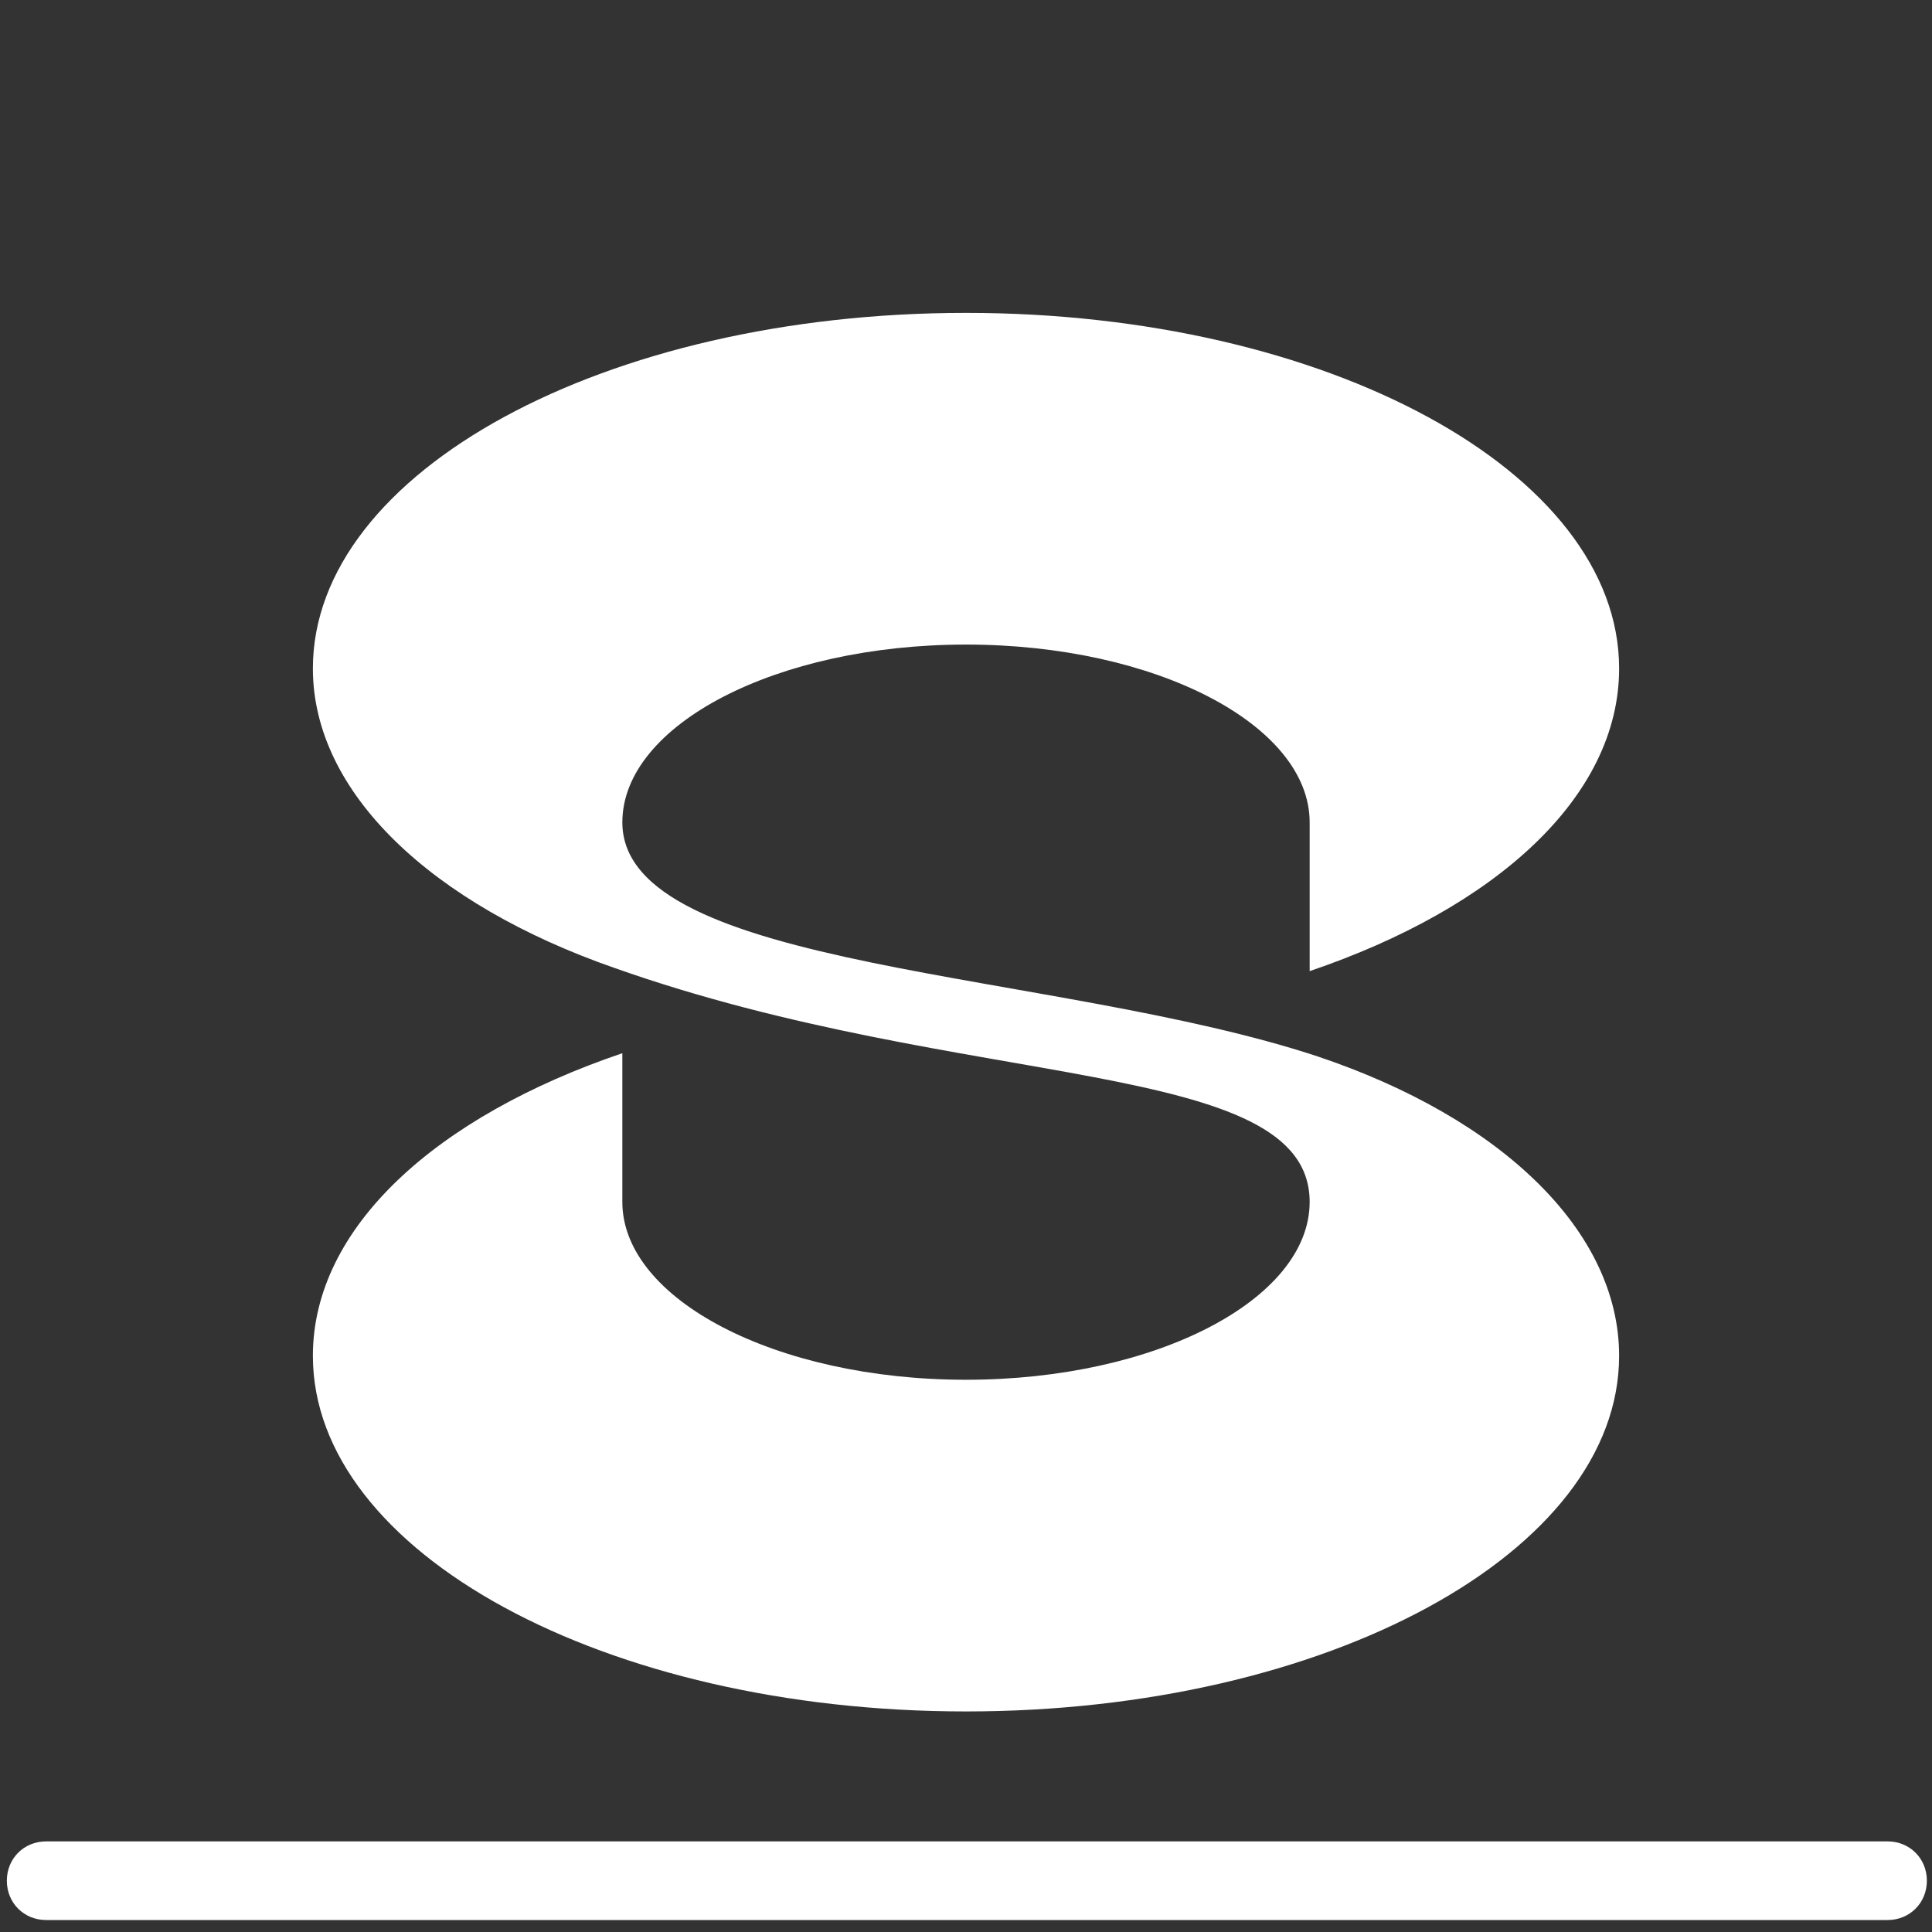
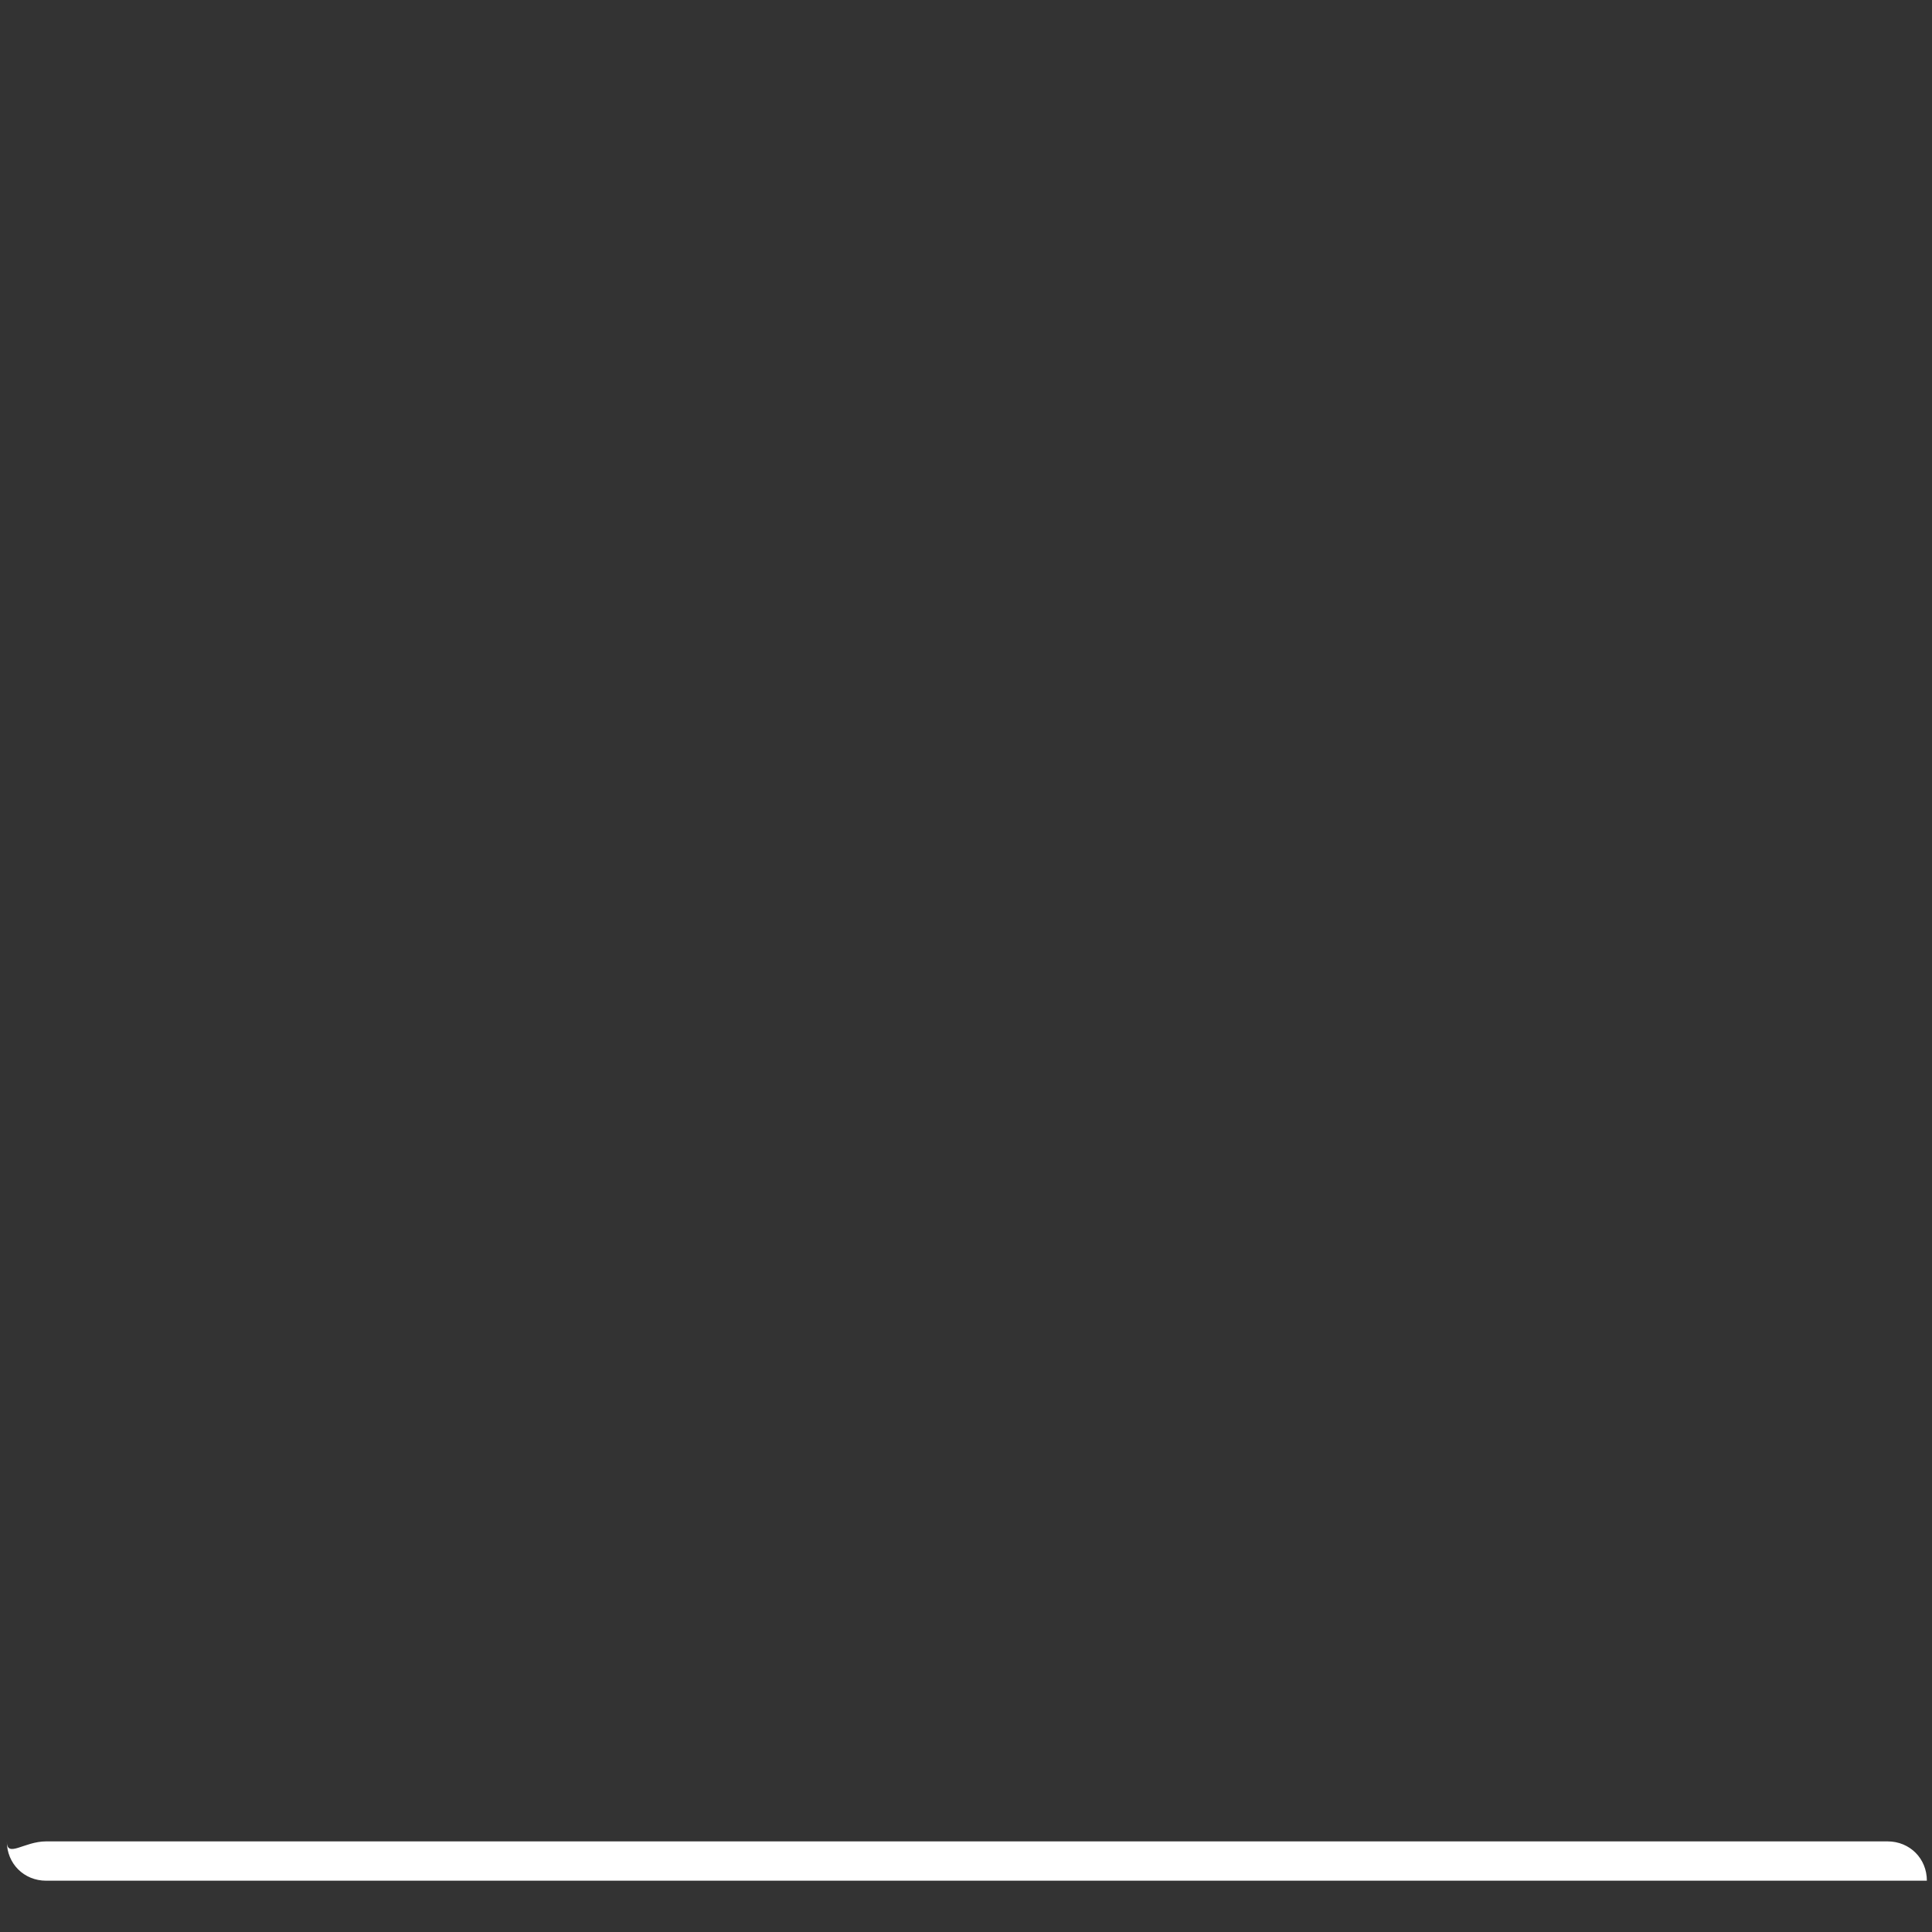
<svg xmlns="http://www.w3.org/2000/svg" version="1.1" id="Слой_1" x="0px" y="0px" viewBox="0 0 113 113" style="enable-background:new 0 0 113 113;" xml:space="preserve">
  <rect x="0" y="0" width="113" height="113" fill="#333333" stroke="none" />
  <style type="text/css"> .st0{fill:#FFFFFF;} </style>
  <g>
-     <path class="st0" d="M2.7,107.7h107.7c1.3,0,2.3,1,2.3,2.3v0c0,1.3-1,2.3-2.3,2.3H2.7c-1.3,0-2.3-1-2.3-2.3v0 C0.4,108.7,1.4,107.7,2.7,107.7z" />
+     <path class="st0" d="M2.7,107.7h107.7c1.3,0,2.3,1,2.3,2.3v0H2.7c-1.3,0-2.3-1-2.3-2.3v0 C0.4,108.7,1.4,107.7,2.7,107.7z" />
    <g id="Layer_x0020_1">
-       <path class="st0" d="M77.1,61.8c-15.4-5.1-40.7-5-40.7-13.7c0-5.7,9-10.4,20.1-10.4s20.1,4.7,20.1,10.4v8.7 c10.9-3.7,18.1-10.2,18.1-17.7c0-11.5-17.1-20.8-38.2-20.8c-21.1,0-38.2,9.3-38.2,20.8c0,7.3,7,13.8,17.6,17.5 c20.6,7.3,40.7,5.2,40.7,13.7c0,5.7-9,10.4-20.1,10.4s-20.1-4.7-20.1-10.4c0,0,0,0,0,0v-8.7c-10.9,3.7-18.1,10.2-18.1,17.7 c0,11.5,17.1,20.8,38.2,20.8c21.1,0,38.2-9.3,38.2-20.8C94.7,72,87.8,65.4,77.1,61.8z" />
-     </g>
+       </g>
  </g>
</svg>